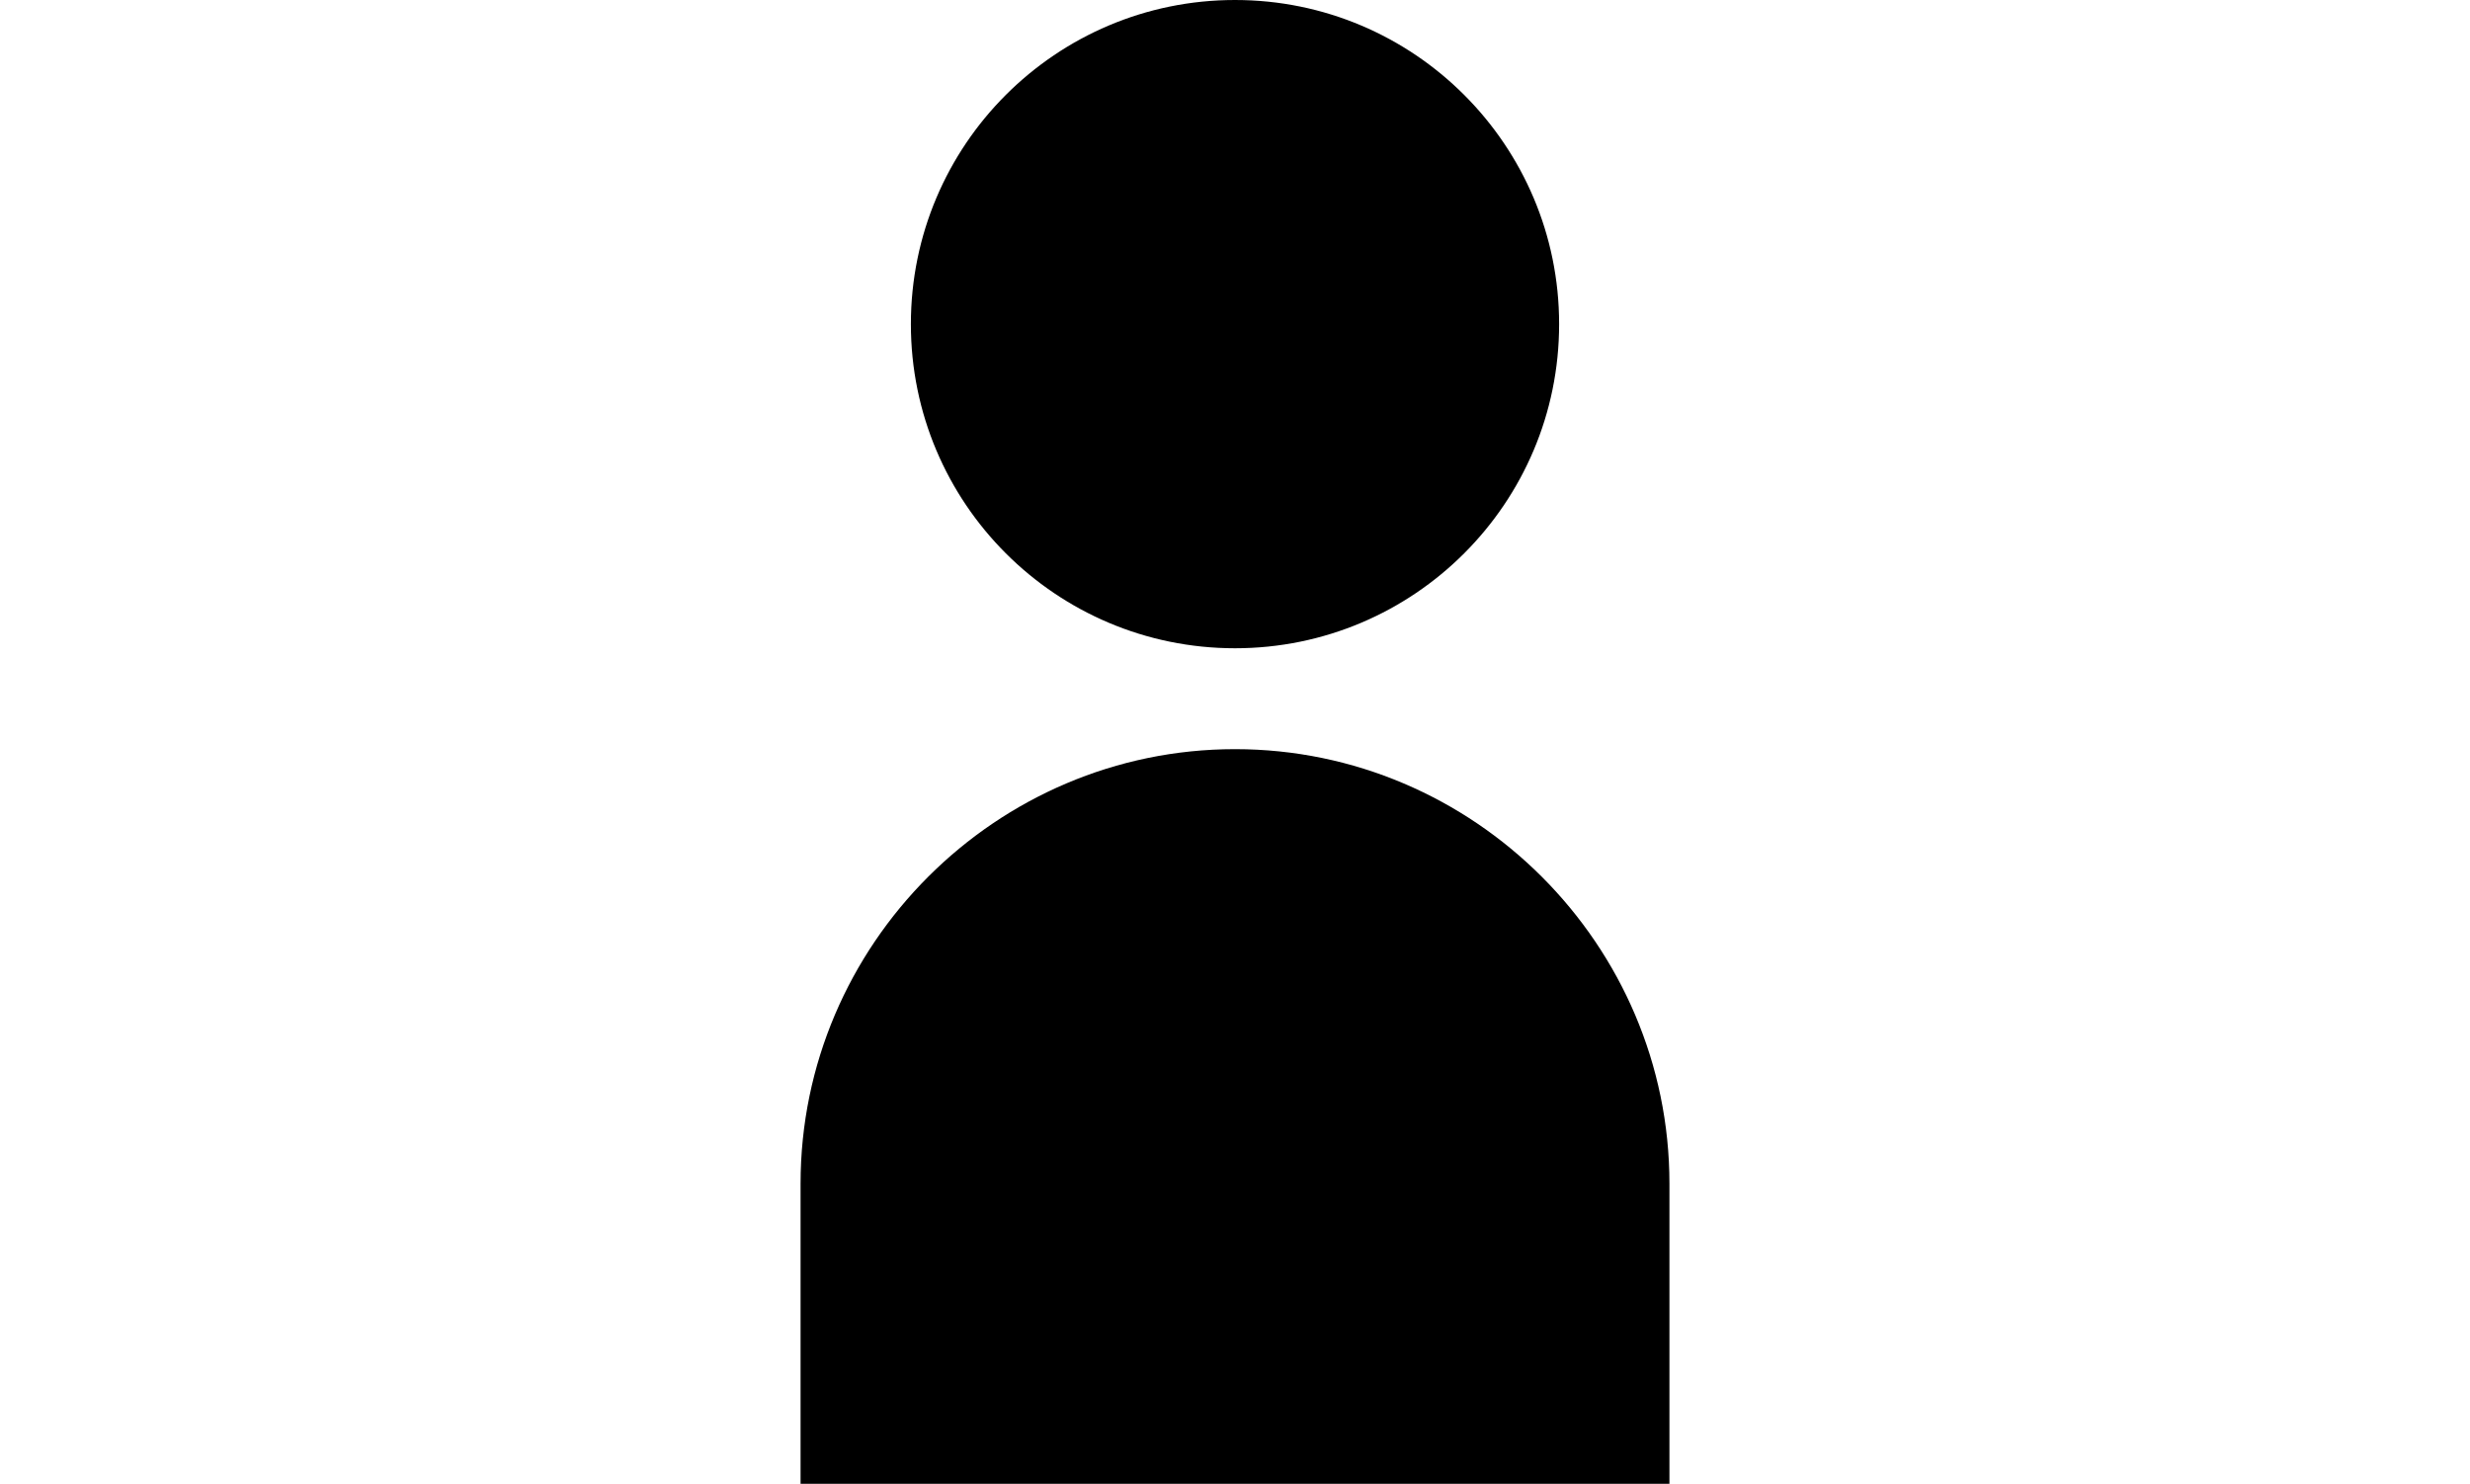
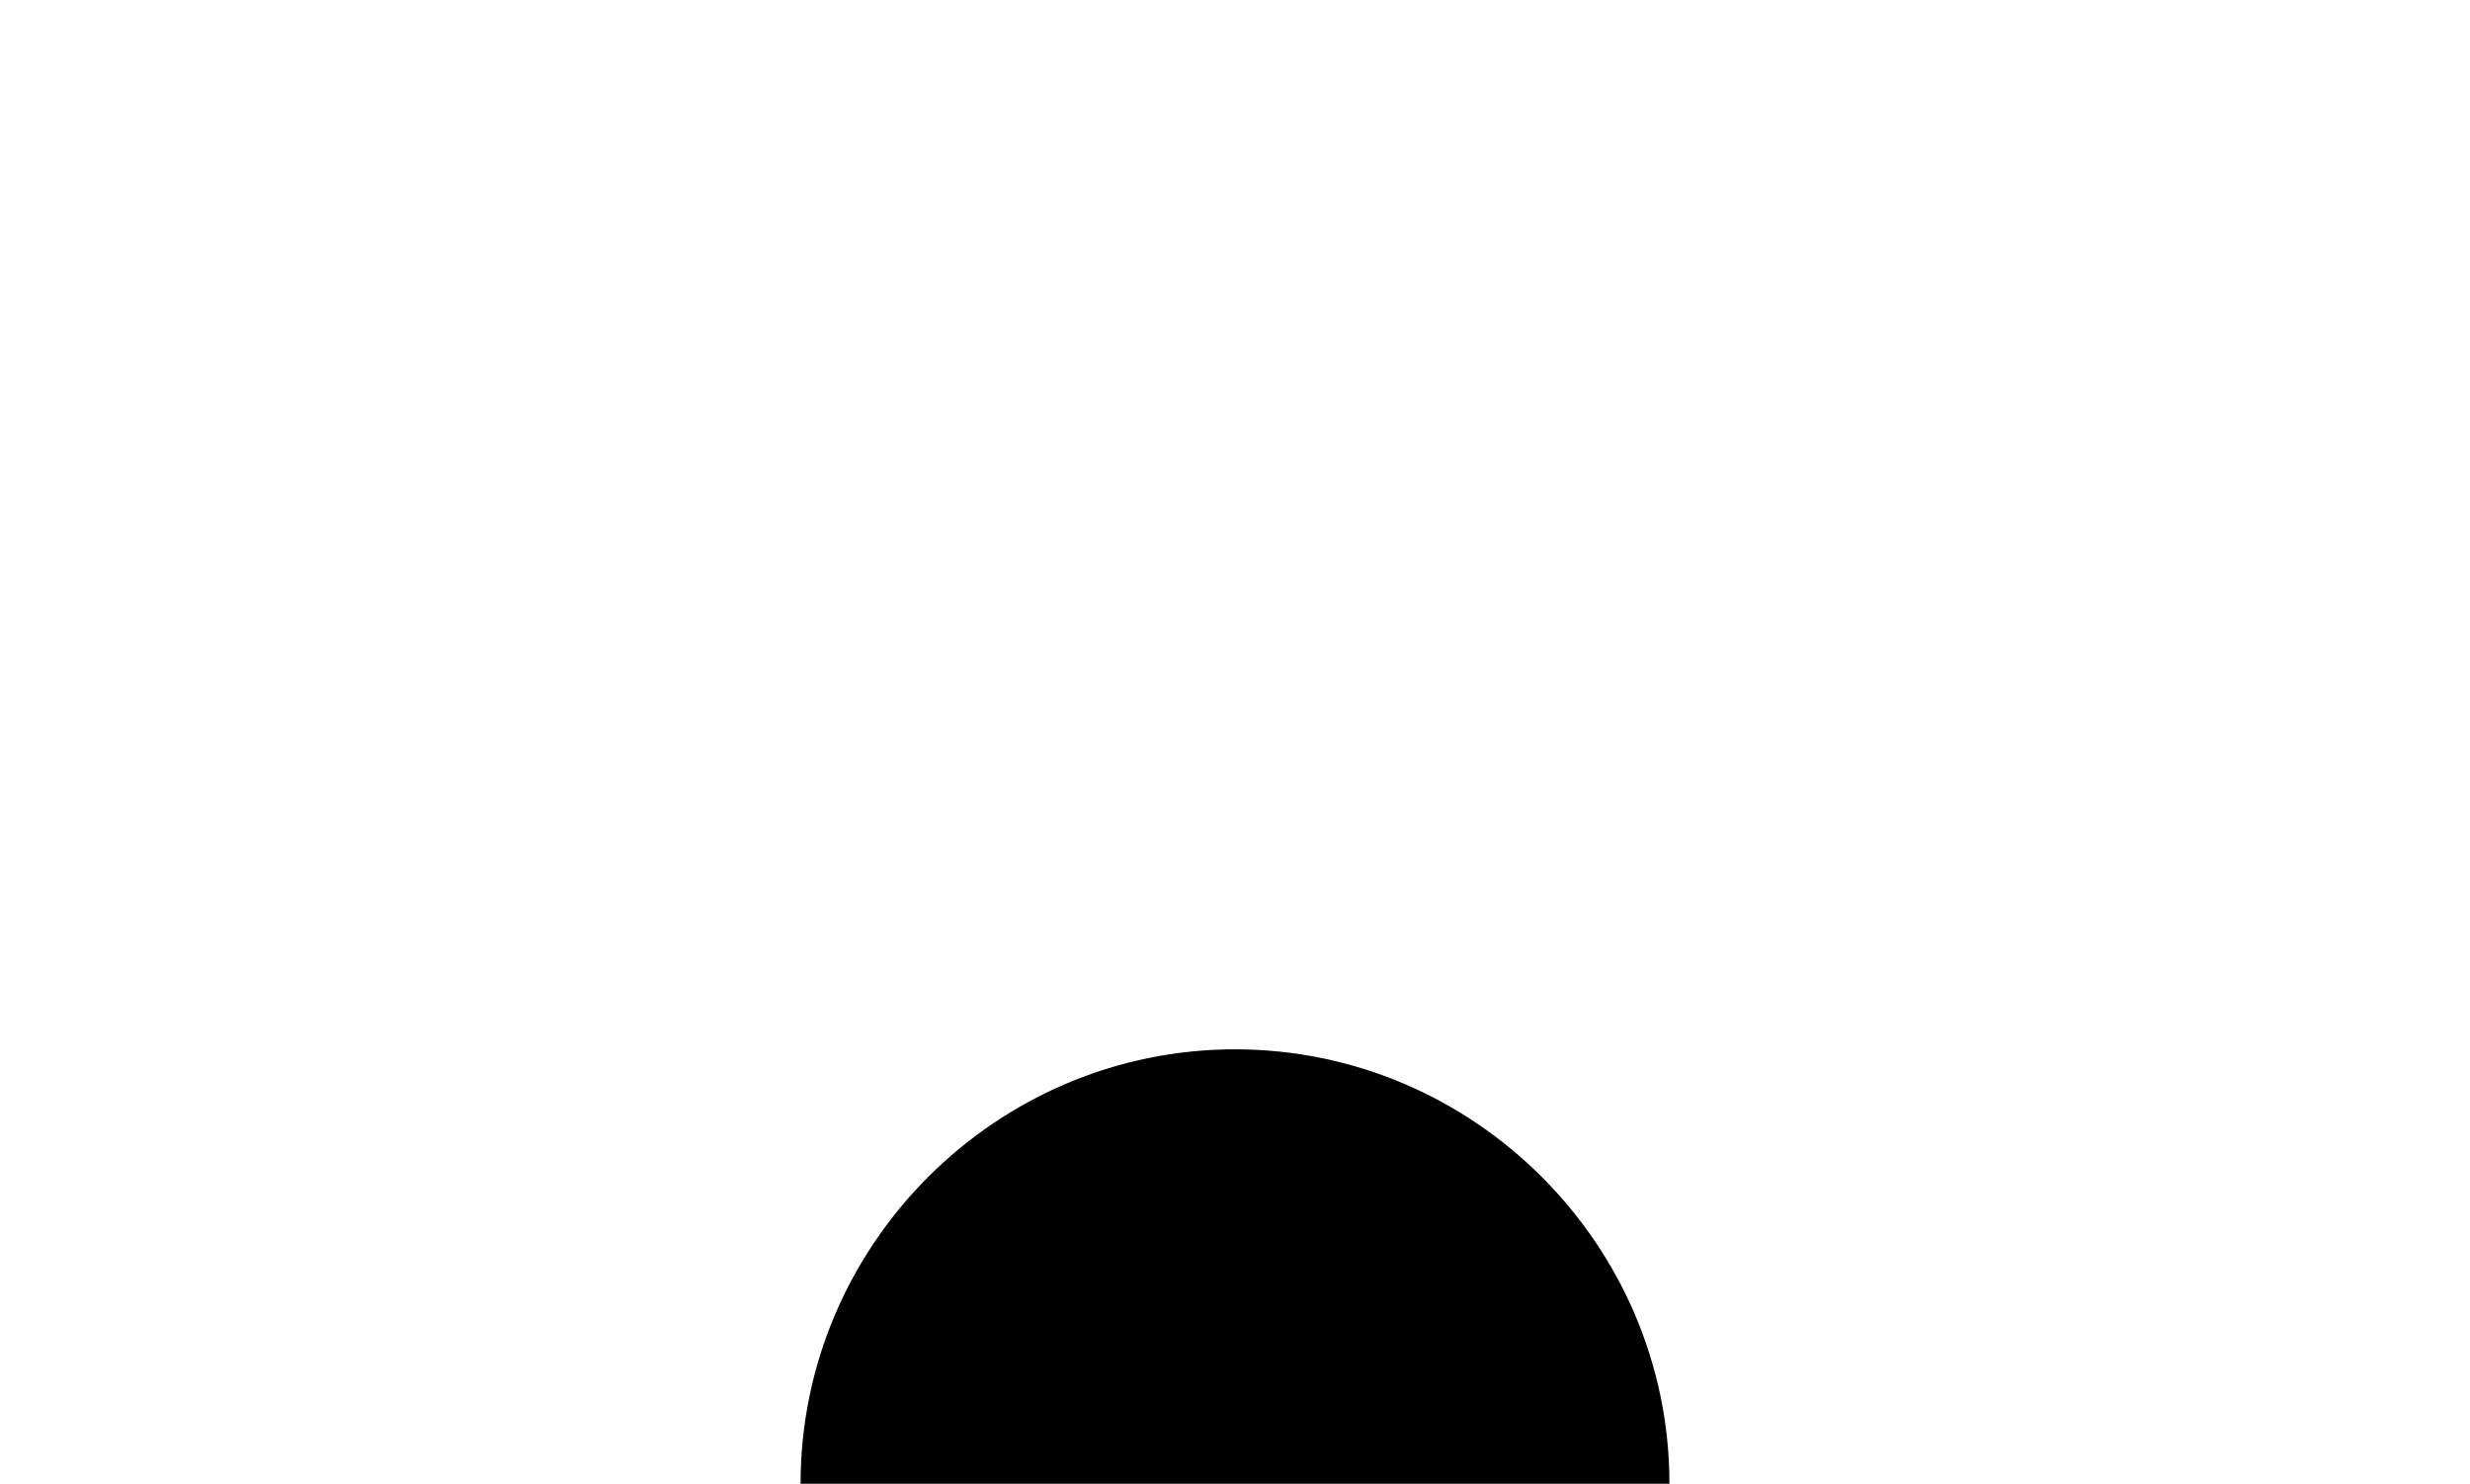
<svg xmlns="http://www.w3.org/2000/svg" version="1.1" id="レイヤー_1" x="0px" y="0px" width="91.02px" height="54.676px" viewBox="0 0 91.02 54.676" enable-background="new 0 0 91.02 54.676" xml:space="preserve">
  <g>
    <g>
-       <circle cx="45.51" cy="11.944" r="11.944" />
-       <path d="M61.519,54.676V43.615c0-8.805-7.204-16.009-16.009-16.009l0,0c-8.805,0-16.009,7.204-16.009,16.009v11.062H61.519z" />
+       <path d="M61.519,54.676c0-8.805-7.204-16.009-16.009-16.009l0,0c-8.805,0-16.009,7.204-16.009,16.009v11.062H61.519z" />
    </g>
  </g>
</svg>